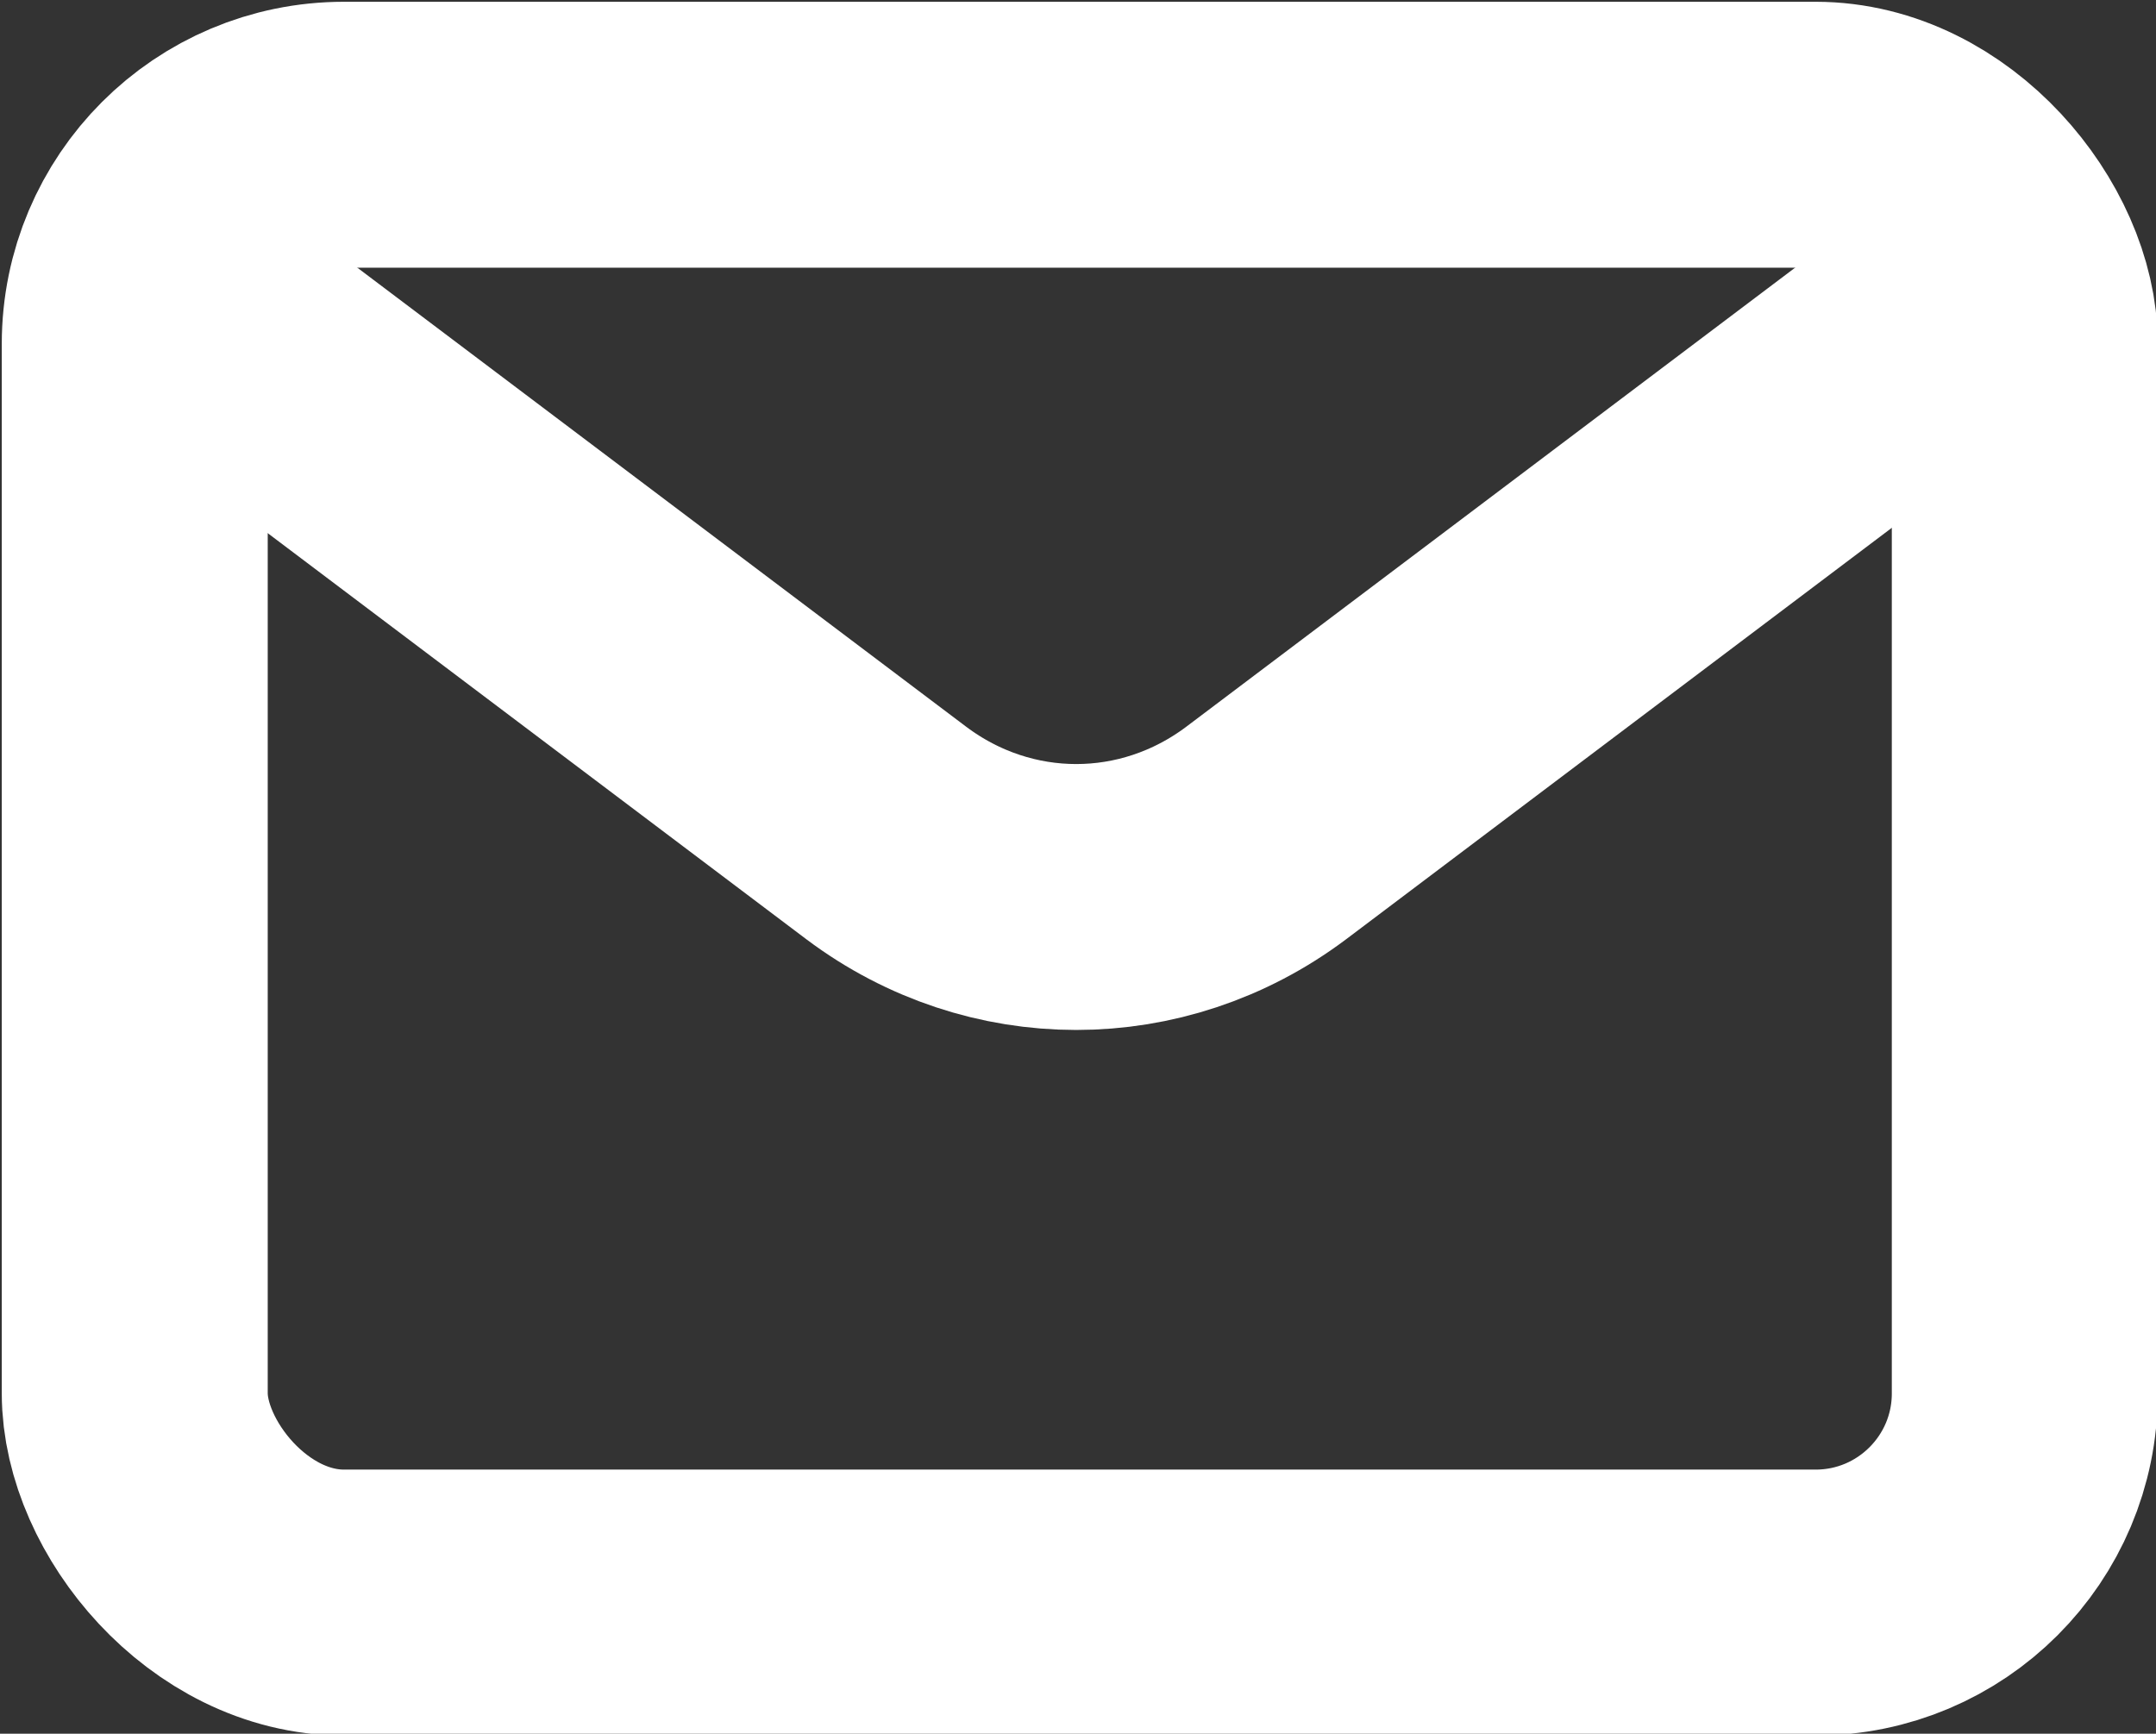
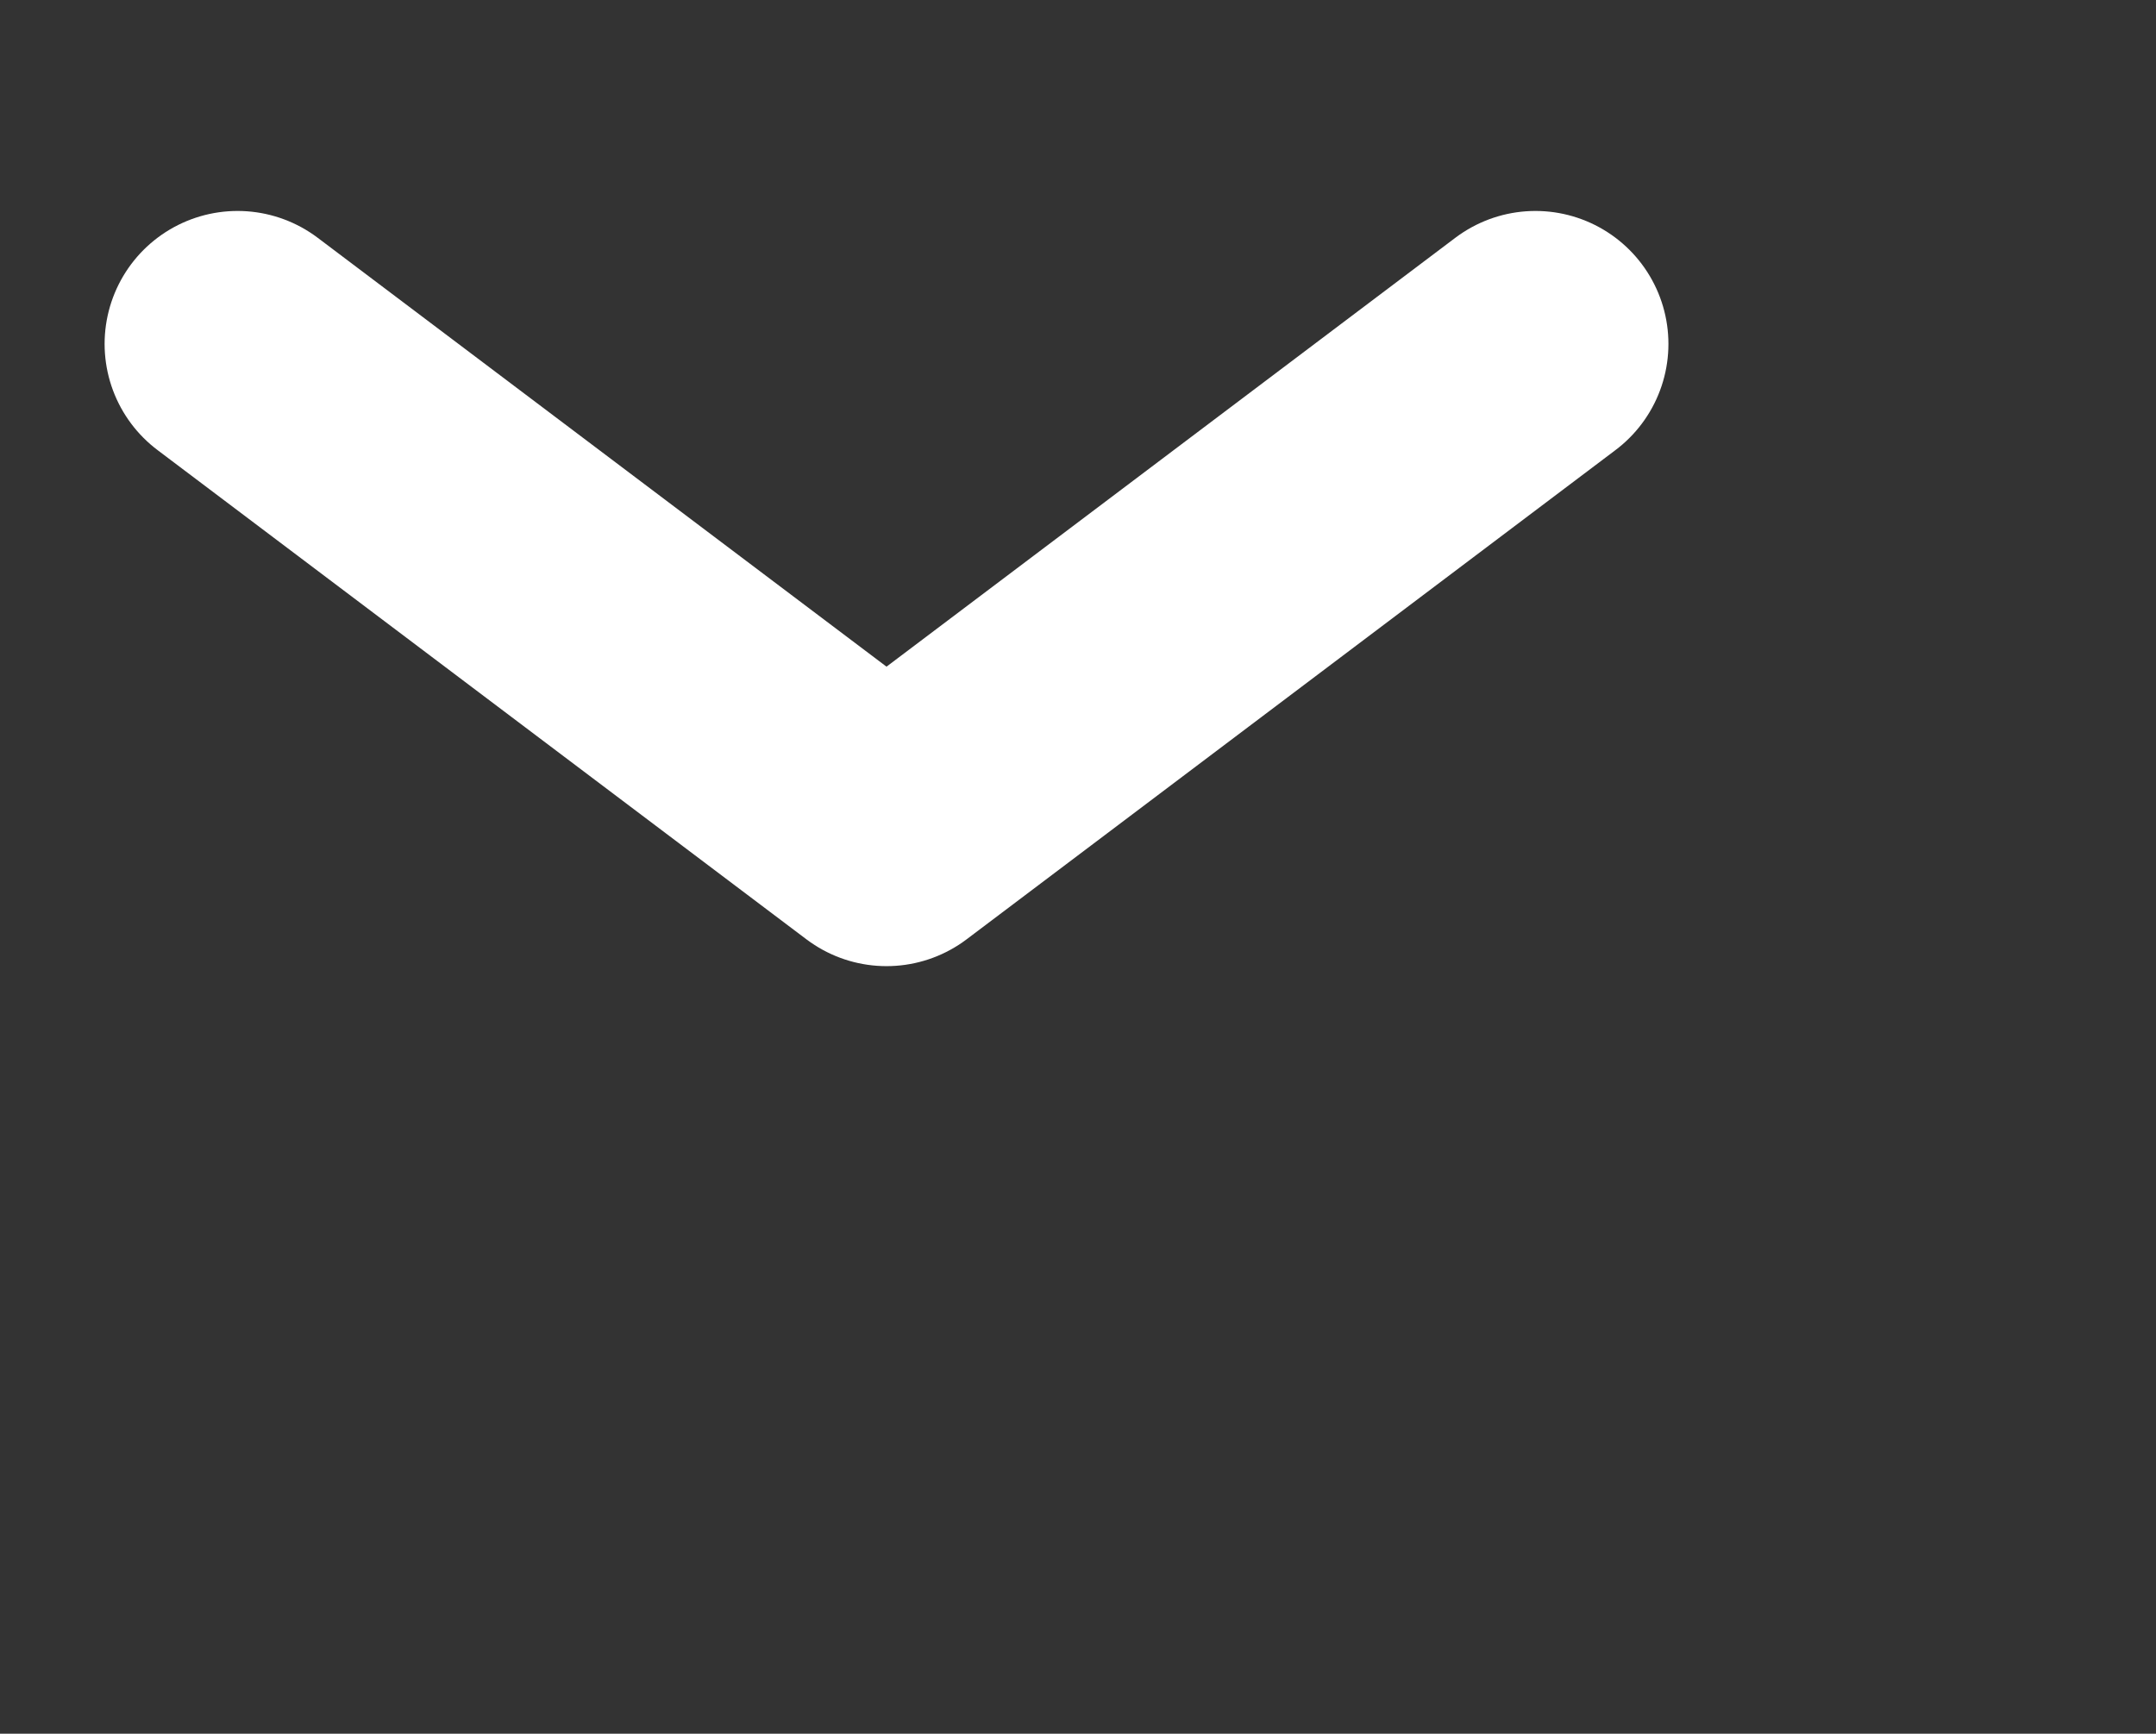
<svg xmlns="http://www.w3.org/2000/svg" id="Layer_2" data-name="Layer 2" viewBox="0 0 6.08 4.89">
  <rect x="0" y="0" width="6.08" height="4.89" fill="#333333" stroke="none" />
  <defs>
    <style>
      .cls-1 {
        stroke-miterlimit: 133.33;
      }

      .cls-1, .cls-2 {
        fill: none;
        stroke: #fff;
        stroke-linecap: round;
        stroke-width: .75px;
      }

      .cls-2 {
        stroke-linejoin: round;
      }
    </style>
  </defs>
  <g id="Layer_1-2" data-name="Layer 1">
-     <path class="cls-2" d="M.67.97l1.83,1.38c.32.24.75.24,1.07,0l1.83-1.38" />
-     <rect class="cls-1" x=".38" y=".38" width="5.33" height="4.14" rx=".59" ry=".59" />
+     <path class="cls-2" d="M.67.97l1.83,1.38l1.83-1.38" />
  </g>
</svg>